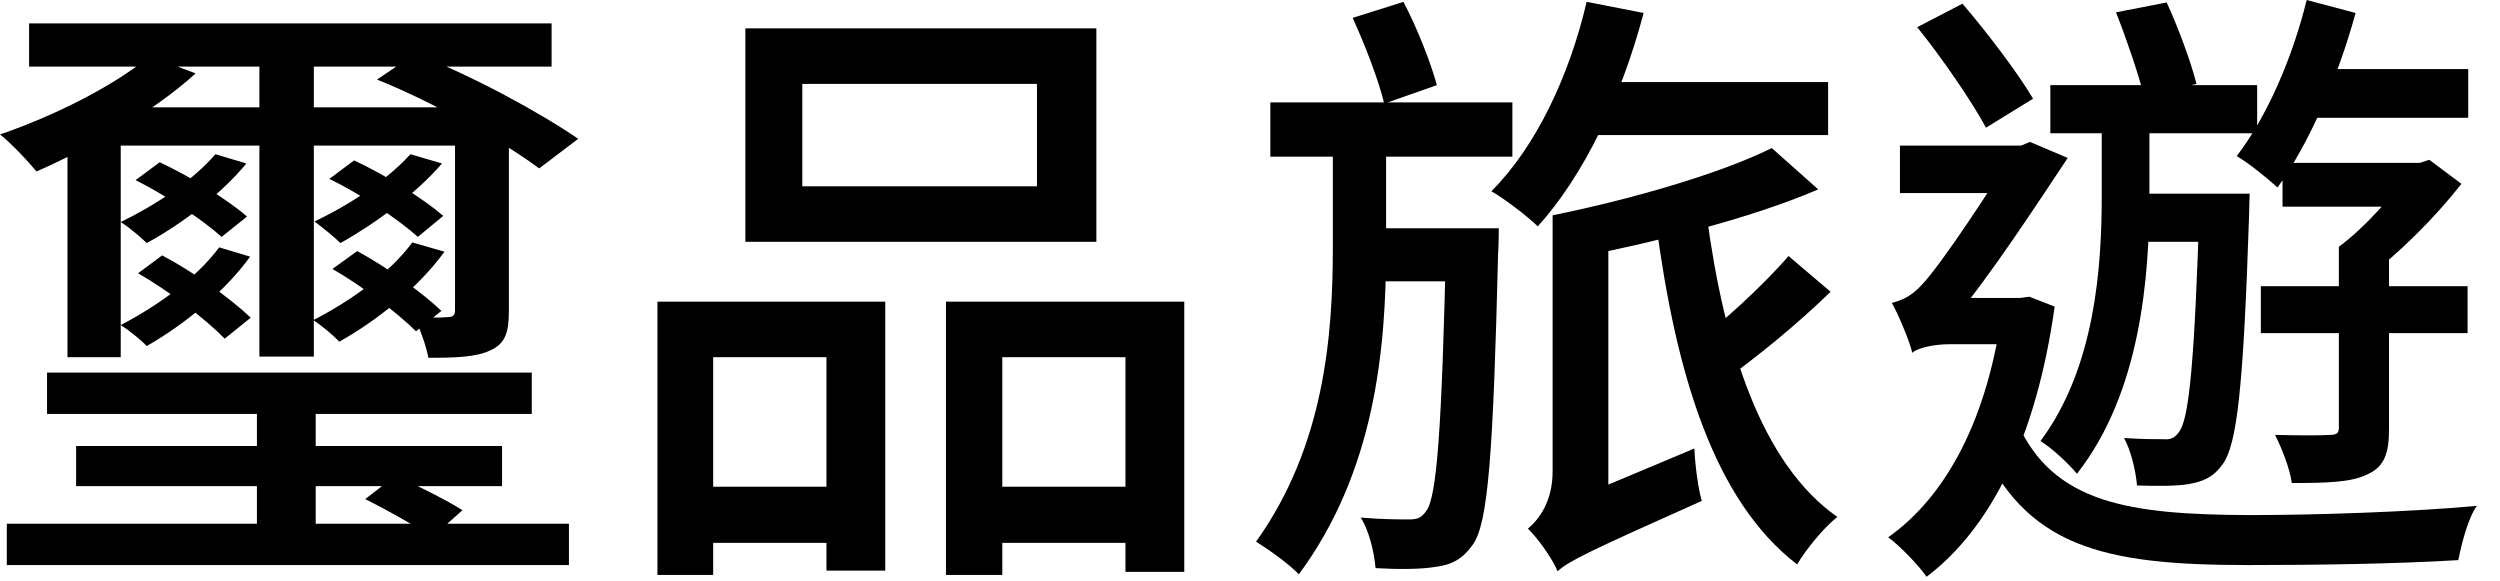
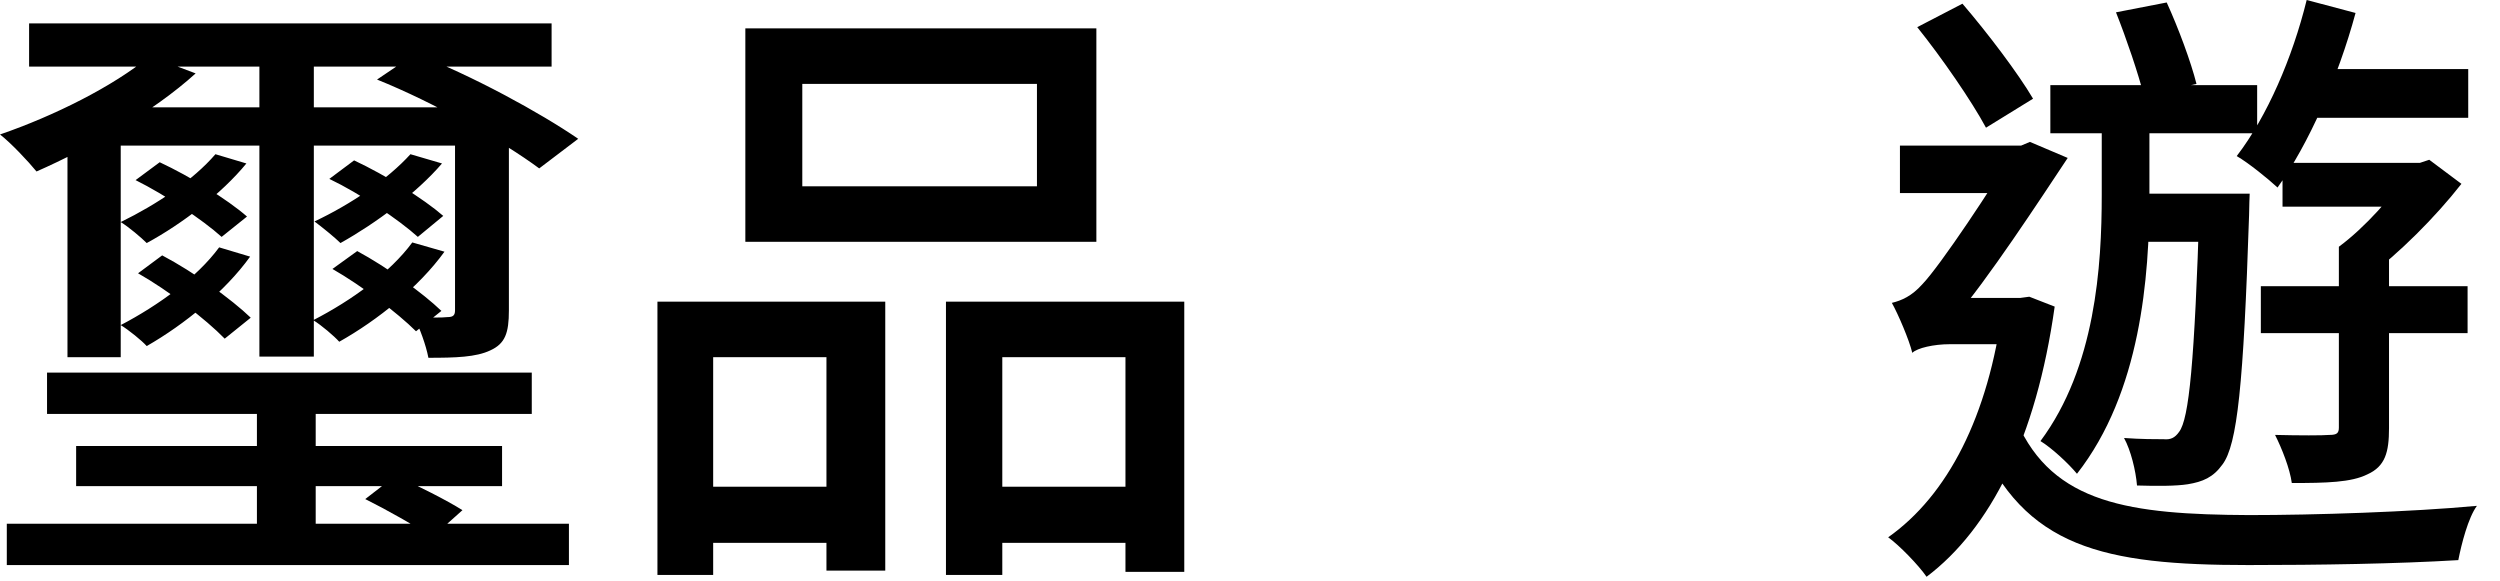
<svg xmlns="http://www.w3.org/2000/svg" width="86" height="20" viewBox="0 0 86 20" fill="none">
  <path d="M1.618 12.817V14.239H18.293V12.817H1.618ZM1.001 0.806V2.292H18.975V0.806H1.001ZM2.619 15.343V16.722H17.271V15.343H2.619ZM0.234 18.016V19.438H19.571V18.016H0.234ZM8.838 13.072V18.632H10.86V13.072H8.838ZM8.923 1.401V12.266H10.796V1.401H8.923ZM12.564 17.168C13.289 17.528 14.311 18.101 14.865 18.483L15.908 17.55C15.375 17.21 14.353 16.701 13.608 16.361L12.564 17.168ZM4.153 3.692H3.088L2.321 4.456V12.287H4.153V5.008H16.526V3.692H4.153ZM15.653 3.692V10.674C15.653 10.844 15.589 10.908 15.397 10.908C15.226 10.929 14.759 10.929 14.247 10.908C14.438 11.29 14.652 11.862 14.737 12.308C15.674 12.308 16.376 12.287 16.867 12.053C17.377 11.82 17.506 11.459 17.506 10.674V3.692H15.653ZM5.154 1.931C3.897 2.971 1.853 3.989 0 4.626C0.383 4.923 0.98 5.56 1.256 5.899C3.088 5.093 5.281 3.841 6.73 2.525L5.154 1.931ZM7.411 5.305C6.644 6.196 5.409 7.024 4.153 7.639C4.43 7.809 4.856 8.17 5.047 8.361C6.261 7.703 7.624 6.663 8.476 5.623L7.411 5.305ZM12.97 2.737C14.929 3.523 17.292 4.86 18.549 5.793L19.89 4.775C18.592 3.883 16.227 2.589 14.289 1.846L12.97 2.737ZM4.664 6.196C5.686 6.706 6.964 7.555 7.624 8.149L8.497 7.449C7.816 6.854 6.538 6.069 5.494 5.581L4.664 6.196ZM7.539 8.509C6.772 9.549 5.452 10.504 4.153 11.183C4.43 11.353 4.877 11.714 5.047 11.905C6.346 11.162 7.752 10.016 8.604 8.828L7.539 8.509ZM4.749 9.401C5.793 9.995 7.07 10.971 7.73 11.65L8.625 10.929C7.965 10.292 6.666 9.358 5.579 8.785L4.749 9.401ZM14.119 5.305C13.331 6.175 12.075 7.024 10.818 7.618C11.074 7.809 11.521 8.17 11.712 8.361C12.927 7.682 14.332 6.642 15.205 5.623L14.119 5.305ZM11.329 6.154C12.394 6.663 13.715 7.555 14.374 8.149L15.248 7.427C14.566 6.833 13.267 6.027 12.181 5.517L11.329 6.154ZM14.183 8.34C13.416 9.38 12.096 10.335 10.775 11.014C11.053 11.183 11.5 11.565 11.67 11.756C12.991 11.014 14.417 9.868 15.29 8.658L14.183 8.34ZM11.436 9.252C12.437 9.825 13.671 10.759 14.311 11.396L15.184 10.695C14.545 10.08 13.31 9.189 12.288 8.637L11.436 9.252Z" fill="black" />
  <path d="M27.599 2.886H35.671V6.409H27.599V2.886ZM25.64 0.976V8.318H37.715V0.976H25.64ZM22.616 10.377V19.778H24.533V12.287H28.43V19.629H30.453V10.377H22.616ZM32.541 10.377V19.778H34.479V12.287H38.716V19.672H40.739V10.377H32.541ZM23.468 16.743V18.674H29.261V16.743H23.468ZM33.499 16.743V18.674H39.674V16.743H33.499Z" fill="black" />
-   <path d="M54.39 2.822V4.647H62.887V2.822H54.39ZM54.581 0.064C53.985 2.61 52.835 5.051 51.303 6.578C51.749 6.833 52.559 7.449 52.899 7.788C54.475 6.048 55.774 3.353 56.541 0.446L54.581 0.064ZM58.714 7.427L56.967 7.661C57.648 12.839 58.948 17.21 61.822 19.417C62.12 18.908 62.738 18.144 63.206 17.783C60.588 15.958 59.309 11.905 58.714 7.427ZM61.525 8.807C60.651 9.825 59.139 11.205 58.053 12.011L59.245 13.136C60.352 12.351 61.822 11.162 62.972 10.037L61.525 8.807ZM53.581 19.651C53.985 19.29 54.645 18.971 58.542 17.231C58.415 16.807 58.308 15.979 58.287 15.428L54.092 17.189L53.41 17.889L53.581 19.651ZM46.532 0.615C46.958 1.549 47.425 2.759 47.618 3.565L49.428 2.929C49.215 2.143 48.747 0.955 48.278 0.064L46.532 0.615ZM43.7 3.523V5.39H52.026V3.523H43.7ZM46.979 7.852V9.677H50.536V7.852H46.979ZM49.748 7.852V8.212C49.599 14.791 49.428 17.083 49.066 17.571C48.895 17.826 48.747 17.868 48.47 17.868C48.15 17.868 47.533 17.868 46.809 17.804C47.107 18.271 47.277 19.035 47.319 19.544C48.107 19.587 48.874 19.587 49.365 19.502C49.918 19.438 50.302 19.247 50.663 18.738C51.196 17.995 51.366 15.597 51.536 8.679C51.558 8.425 51.558 7.852 51.558 7.852H49.748ZM45.85 4.52V8.488C45.85 11.502 45.574 15.321 43.21 18.632C43.677 18.929 44.338 19.396 44.68 19.757C47.298 16.213 47.682 12.011 47.682 8.51V4.52H45.85ZM60.949 5.093C59.203 5.963 56.137 6.854 53.41 7.406C53.623 7.809 53.9 8.488 54.007 8.913C56.882 8.34 60.182 7.533 62.547 6.515L60.949 5.093ZM53.581 19.651C53.581 18.908 55.327 17.465 55.327 17.465V7.406H53.41V16.213C53.41 17.253 52.941 17.868 52.559 18.186C52.878 18.483 53.41 19.226 53.581 19.651Z" fill="black" />
  <path d="M70.532 2.928V4.584H77.646V2.928H70.532ZM73.237 6.663V8.319H76.325V6.663H73.237ZM75.665 6.663V6.982C75.494 12.478 75.302 14.409 74.962 14.855C74.813 15.067 74.665 15.13 74.429 15.109C74.153 15.109 73.662 15.109 73.067 15.067C73.301 15.491 73.471 16.192 73.513 16.701C74.195 16.722 74.856 16.722 75.26 16.658C75.772 16.573 76.133 16.425 76.452 15.979C76.964 15.3 77.177 13.242 77.368 7.406C77.368 7.173 77.389 6.663 77.389 6.663H75.665ZM78.668 2.377V4.053H84.907V2.377H78.668ZM77.773 9.846V11.459H84.885V9.846H77.773ZM78.519 5.602V7.109H83.353V5.602H78.519ZM79.35 0C78.859 1.995 77.986 4.011 76.943 5.369C77.347 5.602 78.028 6.154 78.347 6.451C79.413 4.966 80.436 2.653 81.031 0.446L79.35 0ZM80.457 8.488V14.706C80.457 14.897 80.393 14.961 80.136 14.961C79.903 14.982 79.093 14.982 78.262 14.961C78.498 15.428 78.774 16.128 78.838 16.616C80.03 16.616 80.882 16.595 81.436 16.319C82.053 16.043 82.182 15.555 82.182 14.727V8.488H80.457ZM82.841 5.602V5.921C82.352 6.706 81.351 7.83 80.457 8.488C80.733 8.743 81.202 9.21 81.415 9.549C82.522 8.722 83.778 7.47 84.673 6.324L83.566 5.496L83.247 5.602H82.841ZM72.3 3.692V6.706C72.3 9.146 72.087 12.626 70.192 15.173C70.575 15.406 71.15 15.937 71.448 16.298C73.641 13.496 73.94 9.528 73.94 6.727V3.692H72.3ZM72.79 0.424C73.152 1.337 73.556 2.525 73.749 3.289L75.559 2.886C75.366 2.122 74.941 0.976 74.535 0.085L72.79 0.424ZM65.953 0.934C66.805 1.995 67.828 3.48 68.318 4.393L69.937 3.395C69.425 2.525 68.382 1.146 67.508 0.127L65.953 0.934ZM65.358 5.008V6.642H69.914V5.008H65.358ZM69.383 14.515L68.04 15.088C69.638 18.844 72.364 19.438 77.347 19.438C79.754 19.438 82.458 19.396 84.566 19.268C84.673 18.717 84.907 17.804 85.206 17.401C82.926 17.613 79.626 17.719 77.368 17.719C73.279 17.698 70.617 17.337 69.383 14.515ZM68.892 10.25V10.568C68.403 14.324 66.997 17.04 64.953 18.483C65.337 18.759 65.996 19.438 66.274 19.841C68.467 18.186 70.043 15.088 70.681 10.547L69.808 10.207L69.489 10.25H68.892ZM65.783 12.138C65.954 11.969 66.529 11.841 67.061 11.841H69.872L69.893 10.25H66.614L65.783 10.674V12.138ZM65.783 12.138C65.783 11.671 67.211 10.971 67.211 10.971C68.382 9.613 70.171 6.875 71.129 5.433L69.829 4.881L69.276 5.114V5.178C68.616 6.324 66.742 9.146 66.124 9.783C65.762 10.186 65.422 10.335 65.08 10.419C65.294 10.801 65.677 11.693 65.783 12.138Z" fill="black" />
</svg>